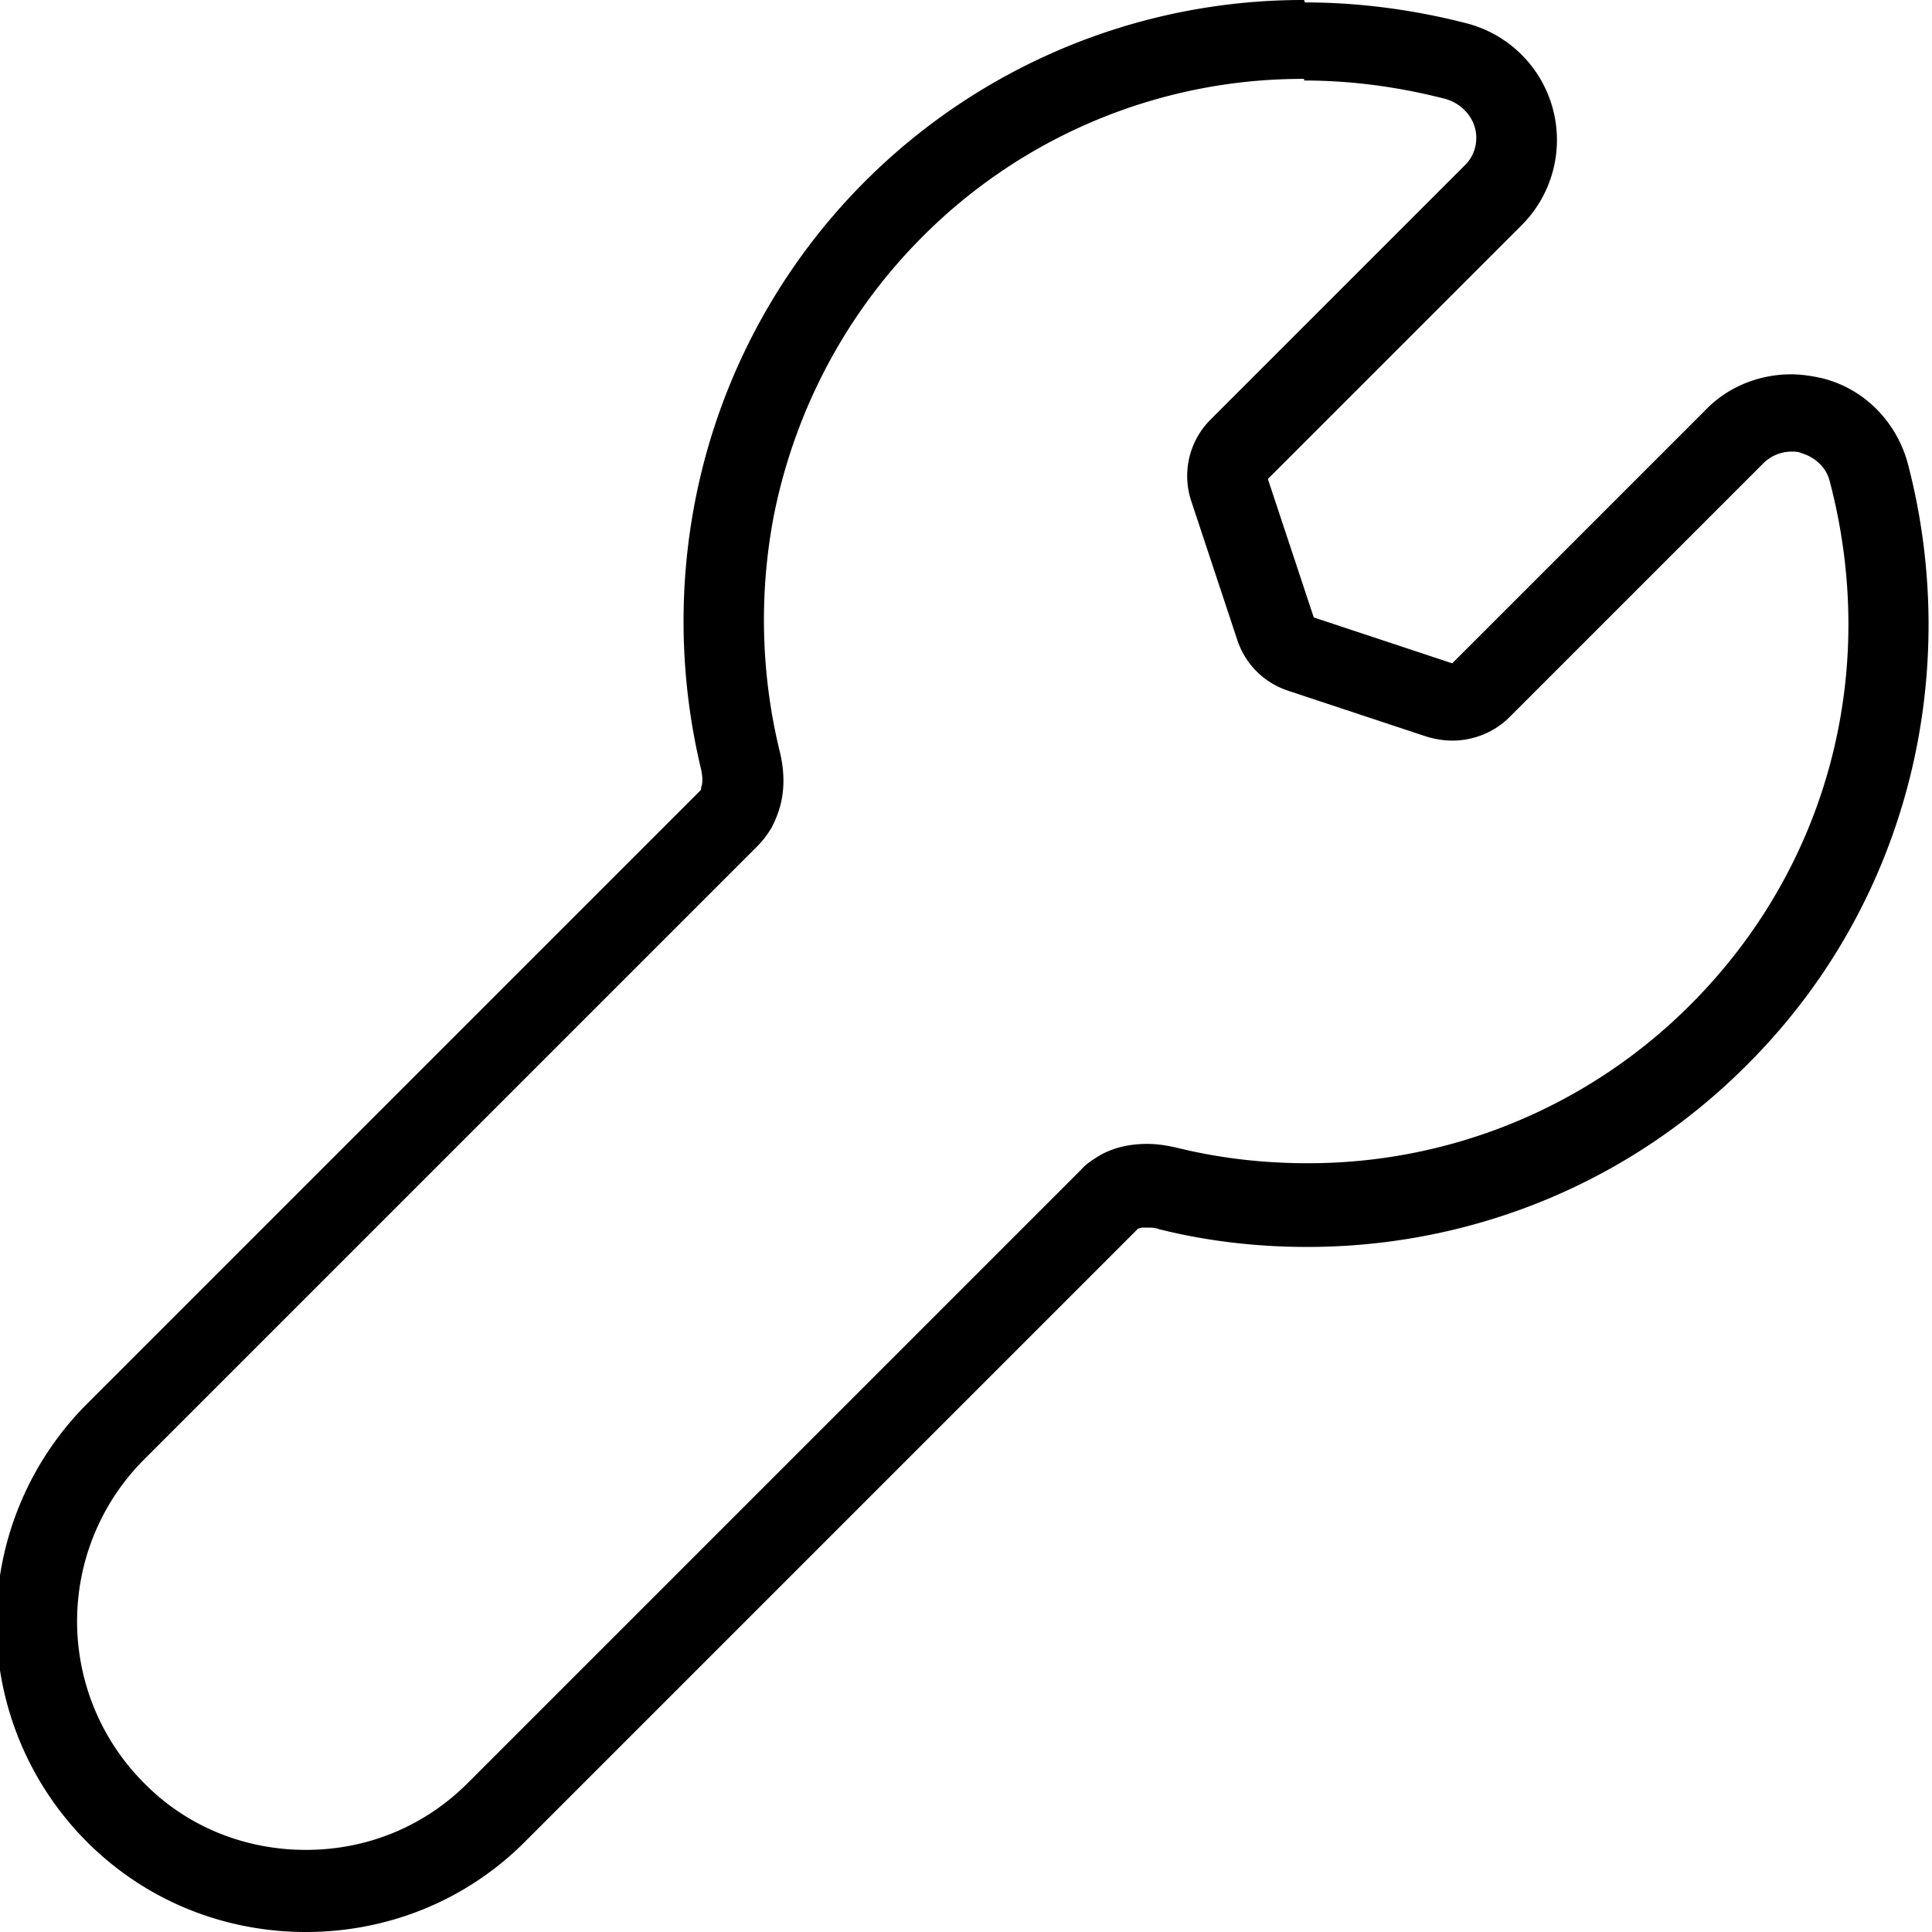
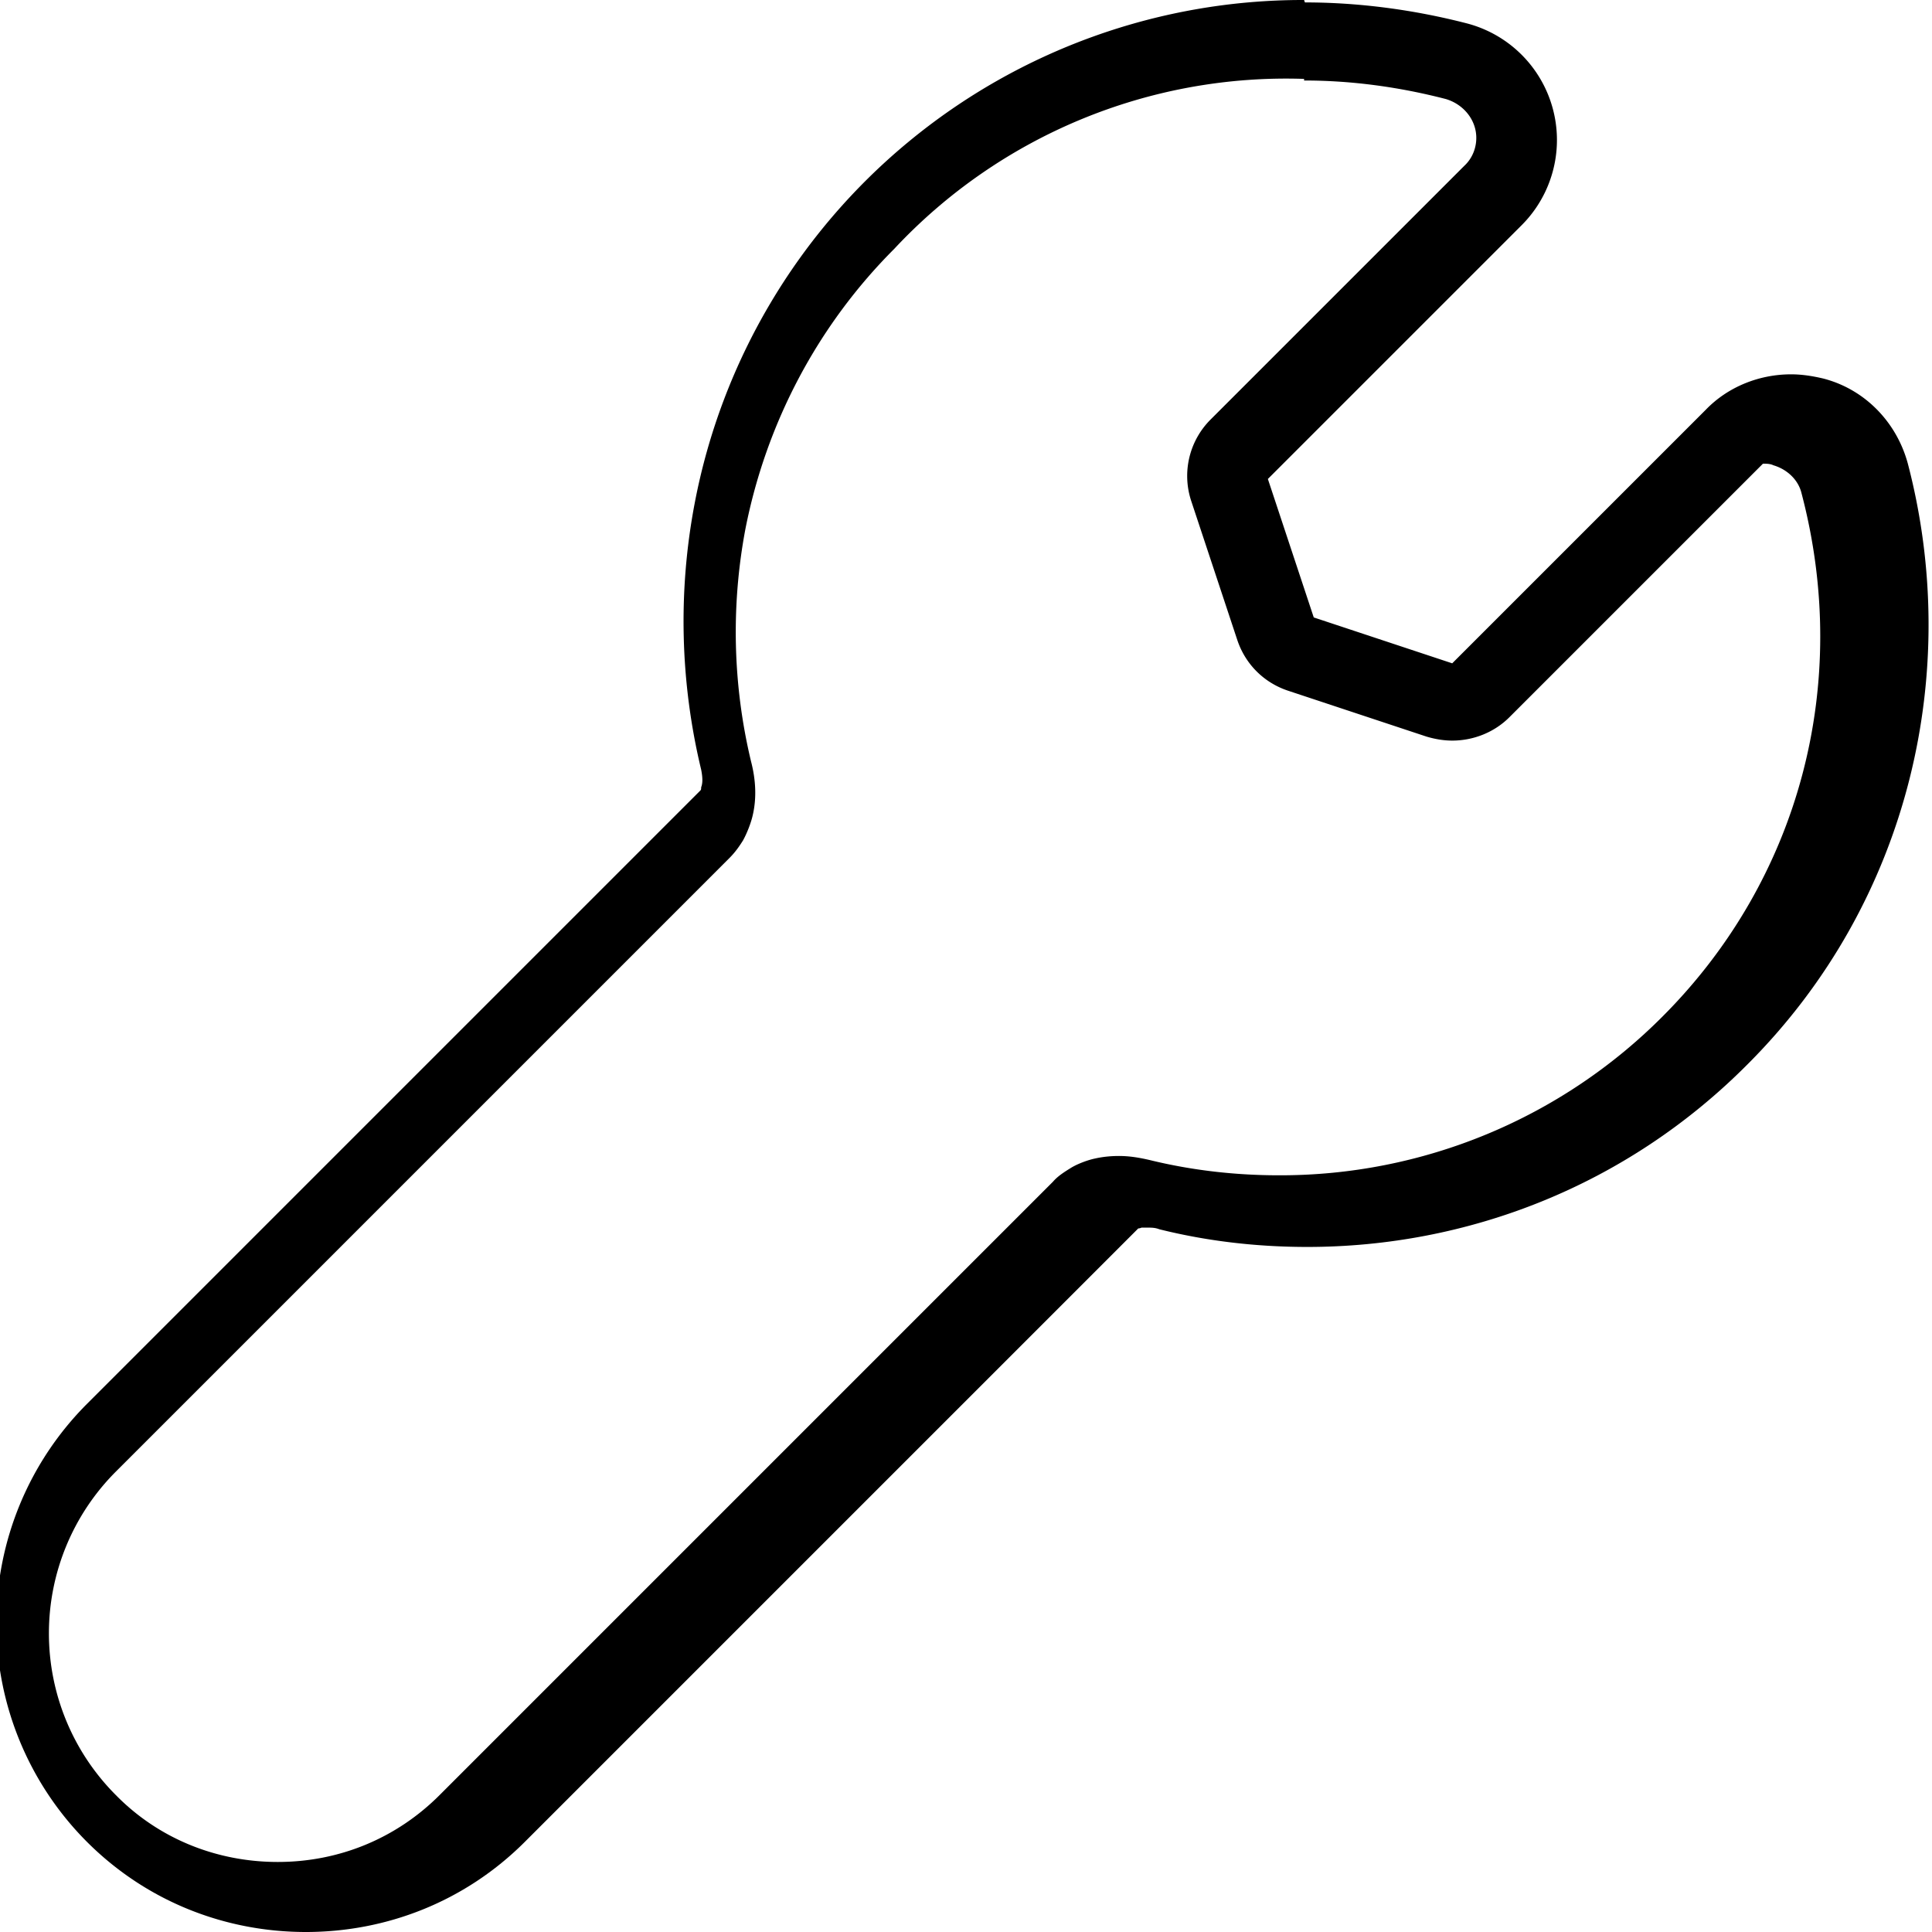
<svg xmlns="http://www.w3.org/2000/svg" width="512" height="512" viewBox="0 0 24 24">
-   <path fill="#000000" d="M16.2 1c.59 0 1.18.08 1.76.23c.17.05.31.18.36.35s0 .36-.13.48l-3.15 3.15a.99.99 0 0 0-.24 1.02l.57 1.72c.1.3.33.53.63.63l1.72.57c.1.03.21.05.32.05c.26 0 .52-.1.71-.29l3.15-3.15a.5.5 0 0 1 .35-.15c.04 0 .09 0 .13.02c.17.05.31.18.35.35c.62 2.36-.02 4.79-1.73 6.5a6.7 6.7 0 0 1-4.76 1.97c-.54 0-1.08-.06-1.61-.19c-.13-.03-.25-.05-.38-.05c-.1 0-.2.01-.29.03c-.1.02-.23.07-.31.12s-.16.1-.22.17l-7.62 7.62c-.54.54-1.25.83-2.01.83s-1.48-.29-2.01-.83a2.843 2.843 0 0 1 0-4.02l7.62-7.62c.07-.07.12-.14.17-.22c.05-.09.1-.22.12-.31c.05-.21.04-.44-.02-.67a6.9 6.9 0 0 1-.07-2.89c.26-1.32.9-2.53 1.85-3.48A6.66 6.66 0 0 1 16.2.98m0-.98a7.69 7.69 0 0 0-7.57 6.25c-.21 1.1-.18 2.23.08 3.31c.02.1.02.17 0 .22c0 .02 0 .03-.01.04l-7.62 7.62a3.85 3.85 0 0 0 0 5.44C1.83 23.63 2.81 24 3.8 24s1.97-.37 2.72-1.12l7.62-7.62s.02 0 .04-.01h.08c.04 0 .09 0 .14.02c.6.15 1.22.22 1.84.22c1.98 0 3.96-.75 5.47-2.27c2.03-2.03 2.66-4.9 1.99-7.46c-.14-.52-.54-.93-1.06-1.06c-.13-.03-.26-.05-.39-.05c-.39 0-.78.15-1.06.44l-3.15 3.15l-1.72-.57l-.57-1.72L18.9 2.8a1.497 1.497 0 0 0-.68-2.51c-.66-.17-1.34-.26-2.01-.26z" />
+   <path fill="#000000" d="M16.2 1c.59 0 1.18.08 1.76.23c.17.05.31.18.36.35s0 .36-.13.48l-3.15 3.15a.99.99 0 0 0-.24 1.02l.57 1.72c.1.3.33.53.63.63l1.72.57c.1.03.21.05.32.05c.26 0 .52-.1.71-.29l3.15-3.15c.04 0 .09 0 .13.02c.17.05.31.18.35.35c.62 2.36-.02 4.79-1.73 6.5a6.7 6.7 0 0 1-4.76 1.97c-.54 0-1.08-.06-1.61-.19c-.13-.03-.25-.05-.38-.05c-.1 0-.2.01-.29.03c-.1.02-.23.07-.31.12s-.16.1-.22.17l-7.62 7.62c-.54.54-1.25.83-2.01.83s-1.48-.29-2.01-.83a2.843 2.843 0 0 1 0-4.02l7.62-7.62c.07-.07.12-.14.17-.22c.05-.09.1-.22.12-.31c.05-.21.04-.44-.02-.67a6.9 6.9 0 0 1-.07-2.89c.26-1.32.9-2.53 1.85-3.48A6.66 6.66 0 0 1 16.2.98m0-.98a7.69 7.69 0 0 0-7.57 6.25c-.21 1.1-.18 2.23.08 3.31c.02.1.02.17 0 .22c0 .02 0 .03-.01.04l-7.62 7.62a3.85 3.85 0 0 0 0 5.44C1.83 23.63 2.81 24 3.8 24s1.97-.37 2.72-1.12l7.62-7.62s.02 0 .04-.01h.08c.04 0 .09 0 .14.02c.6.15 1.22.22 1.84.22c1.98 0 3.96-.75 5.47-2.27c2.03-2.03 2.66-4.9 1.99-7.46c-.14-.52-.54-.93-1.06-1.06c-.13-.03-.26-.05-.39-.05c-.39 0-.78.15-1.06.44l-3.15 3.15l-1.72-.57l-.57-1.72L18.9 2.8a1.497 1.497 0 0 0-.68-2.51c-.66-.17-1.34-.26-2.01-.26z" />
</svg>